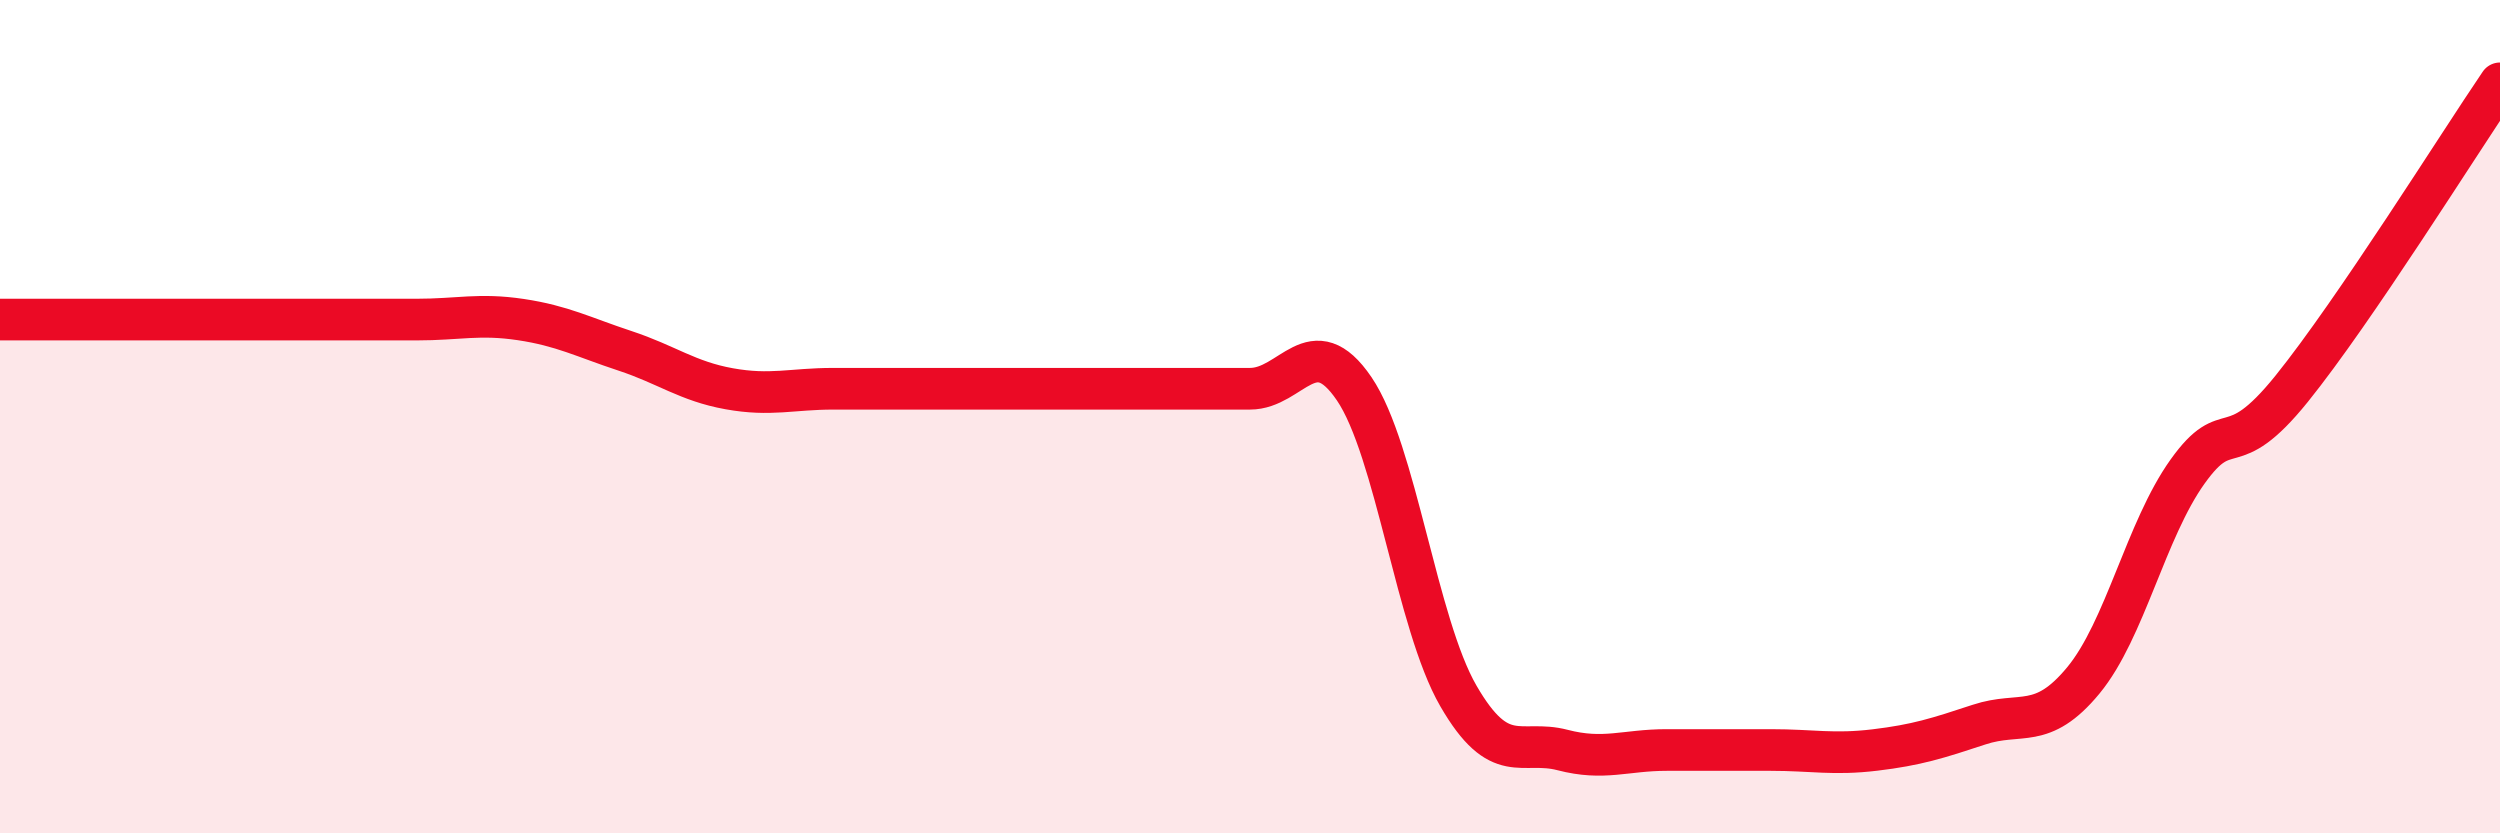
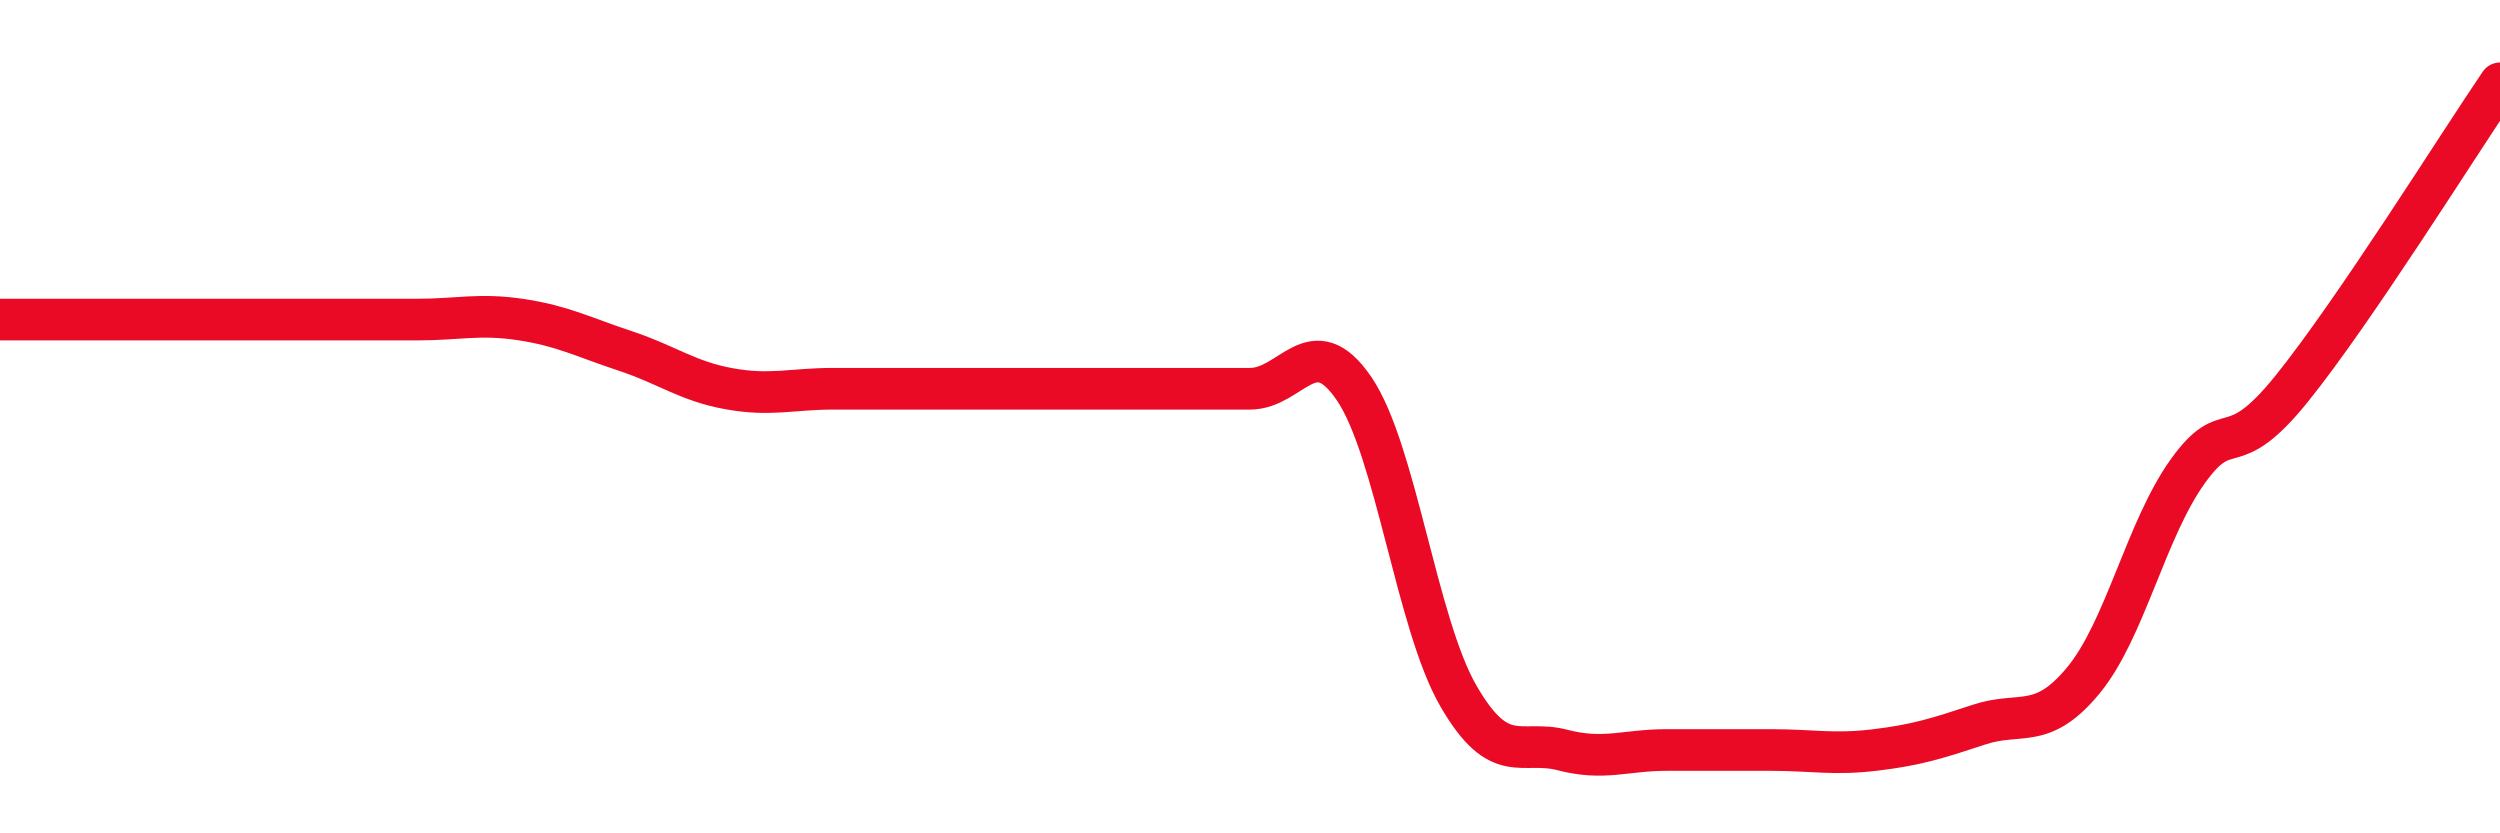
<svg xmlns="http://www.w3.org/2000/svg" width="60" height="20" viewBox="0 0 60 20">
-   <path d="M 0,7.67 C 0.5,7.67 1.5,7.67 2.5,7.67 C 3.5,7.67 4,7.67 5,7.67 C 6,7.67 6.5,7.67 7.5,7.67 C 8.5,7.67 9,7.67 10,7.67 C 11,7.67 11.5,7.52 12.5,7.67 C 13.5,7.82 14,8.09 15,8.42 C 16,8.75 16.5,9.15 17.5,9.33 C 18.5,9.51 19,9.33 20,9.33 C 21,9.33 21.5,9.33 22.5,9.33 C 23.5,9.33 24,9.33 25,9.33 C 26,9.33 26.5,9.33 27.5,9.33 C 28.5,9.33 29,9.33 30,9.33 C 31,9.33 31.5,7.86 32.5,9.33 C 33.5,10.8 34,14.97 35,16.7 C 36,18.43 36.5,17.74 37.5,18 C 38.5,18.26 39,18 40,18 C 41,18 41.5,18 42.5,18 C 43.5,18 44,18.12 45,18 C 46,17.88 46.5,17.72 47.5,17.39 C 48.5,17.06 49,17.54 50,16.33 C 51,15.12 51.5,12.72 52.5,11.32 C 53.5,9.92 53.5,11.19 55,9.33 C 56.5,7.47 59,3.47 60,2L60 20L0 20Z" fill="#EB0A25" opacity="0.1" stroke-linecap="round" stroke-linejoin="round" />
  <path d="M 0,7.67 C 0.5,7.67 1.5,7.67 2.5,7.67 C 3.5,7.67 4,7.67 5,7.67 C 6,7.67 6.5,7.67 7.5,7.67 C 8.5,7.67 9,7.67 10,7.67 C 11,7.67 11.5,7.52 12.5,7.67 C 13.5,7.82 14,8.09 15,8.42 C 16,8.75 16.5,9.15 17.5,9.33 C 18.5,9.51 19,9.33 20,9.33 C 21,9.33 21.5,9.33 22.5,9.33 C 23.5,9.33 24,9.33 25,9.33 C 26,9.33 26.5,9.33 27.5,9.33 C 28.5,9.33 29,9.33 30,9.33 C 31,9.33 31.5,7.86 32.5,9.33 C 33.5,10.8 34,14.97 35,16.7 C 36,18.43 36.5,17.74 37.5,18 C 38.5,18.26 39,18 40,18 C 41,18 41.5,18 42.5,18 C 43.5,18 44,18.12 45,18 C 46,17.88 46.5,17.72 47.5,17.39 C 48.5,17.06 49,17.54 50,16.33 C 51,15.12 51.5,12.72 52.5,11.32 C 53.5,9.92 53.5,11.19 55,9.33 C 56.5,7.47 59,3.47 60,2" stroke="#EB0A25" stroke-width="1" fill="none" stroke-linecap="round" stroke-linejoin="round" />
</svg>